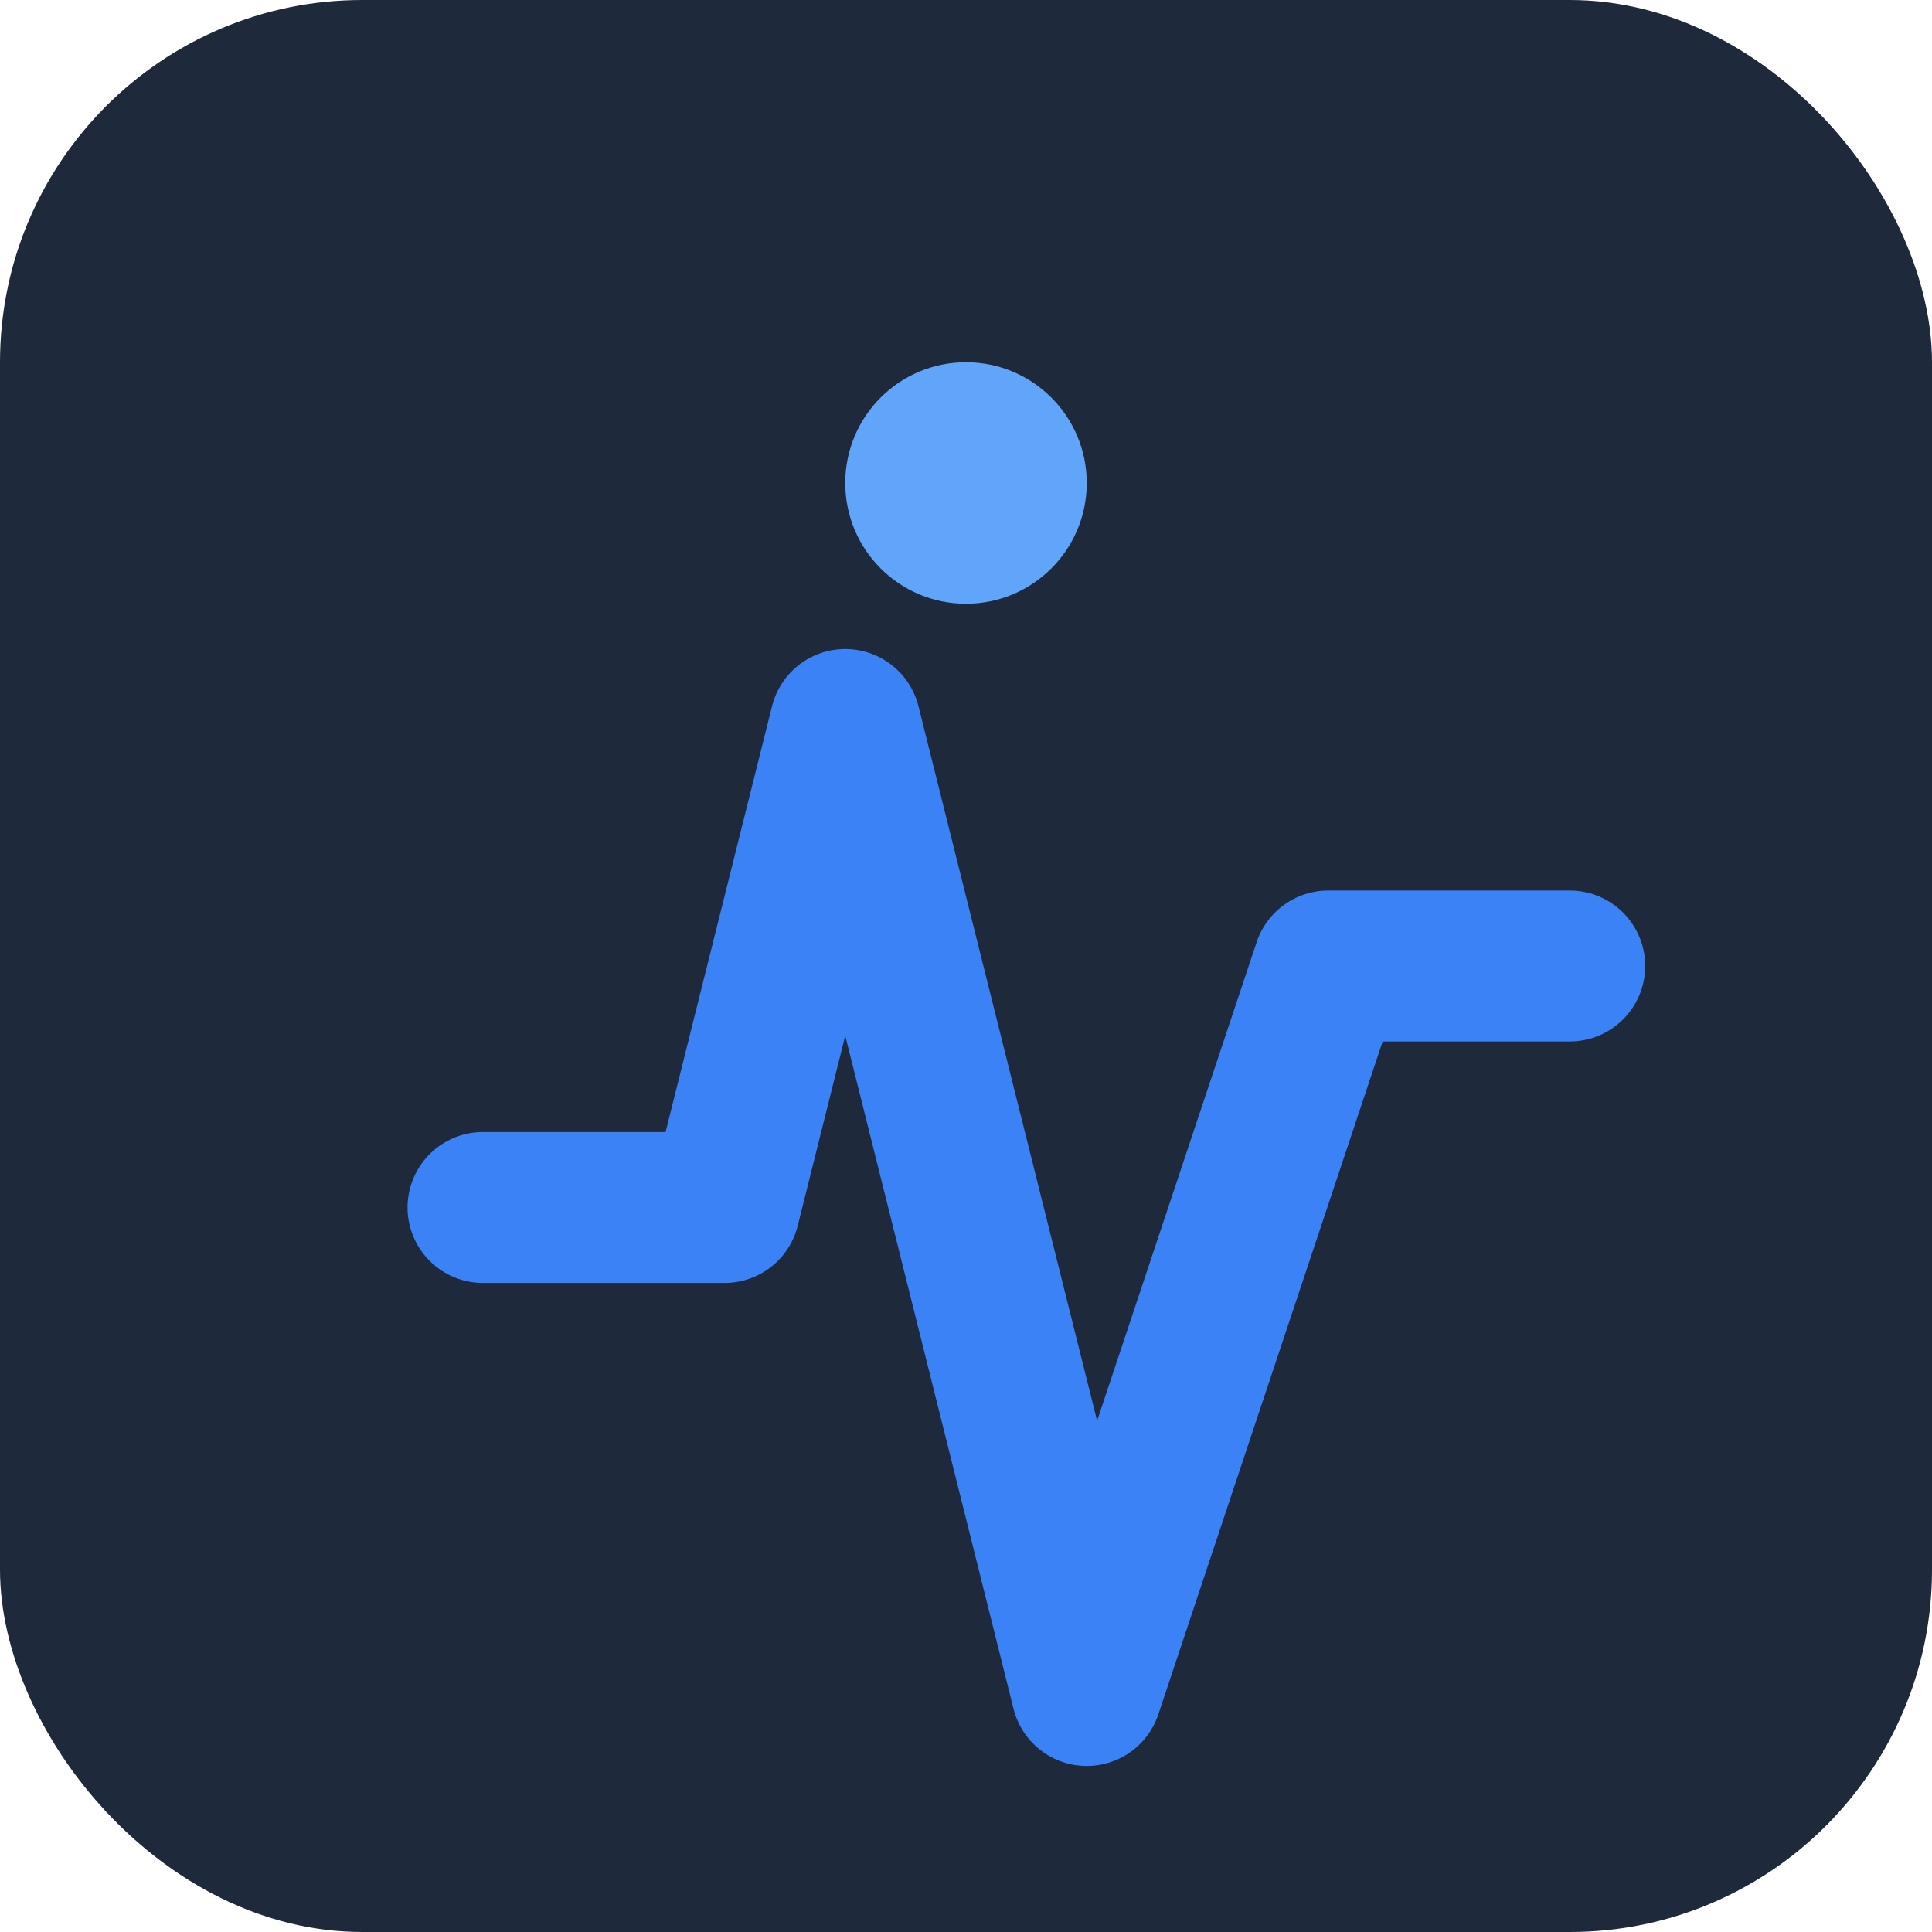
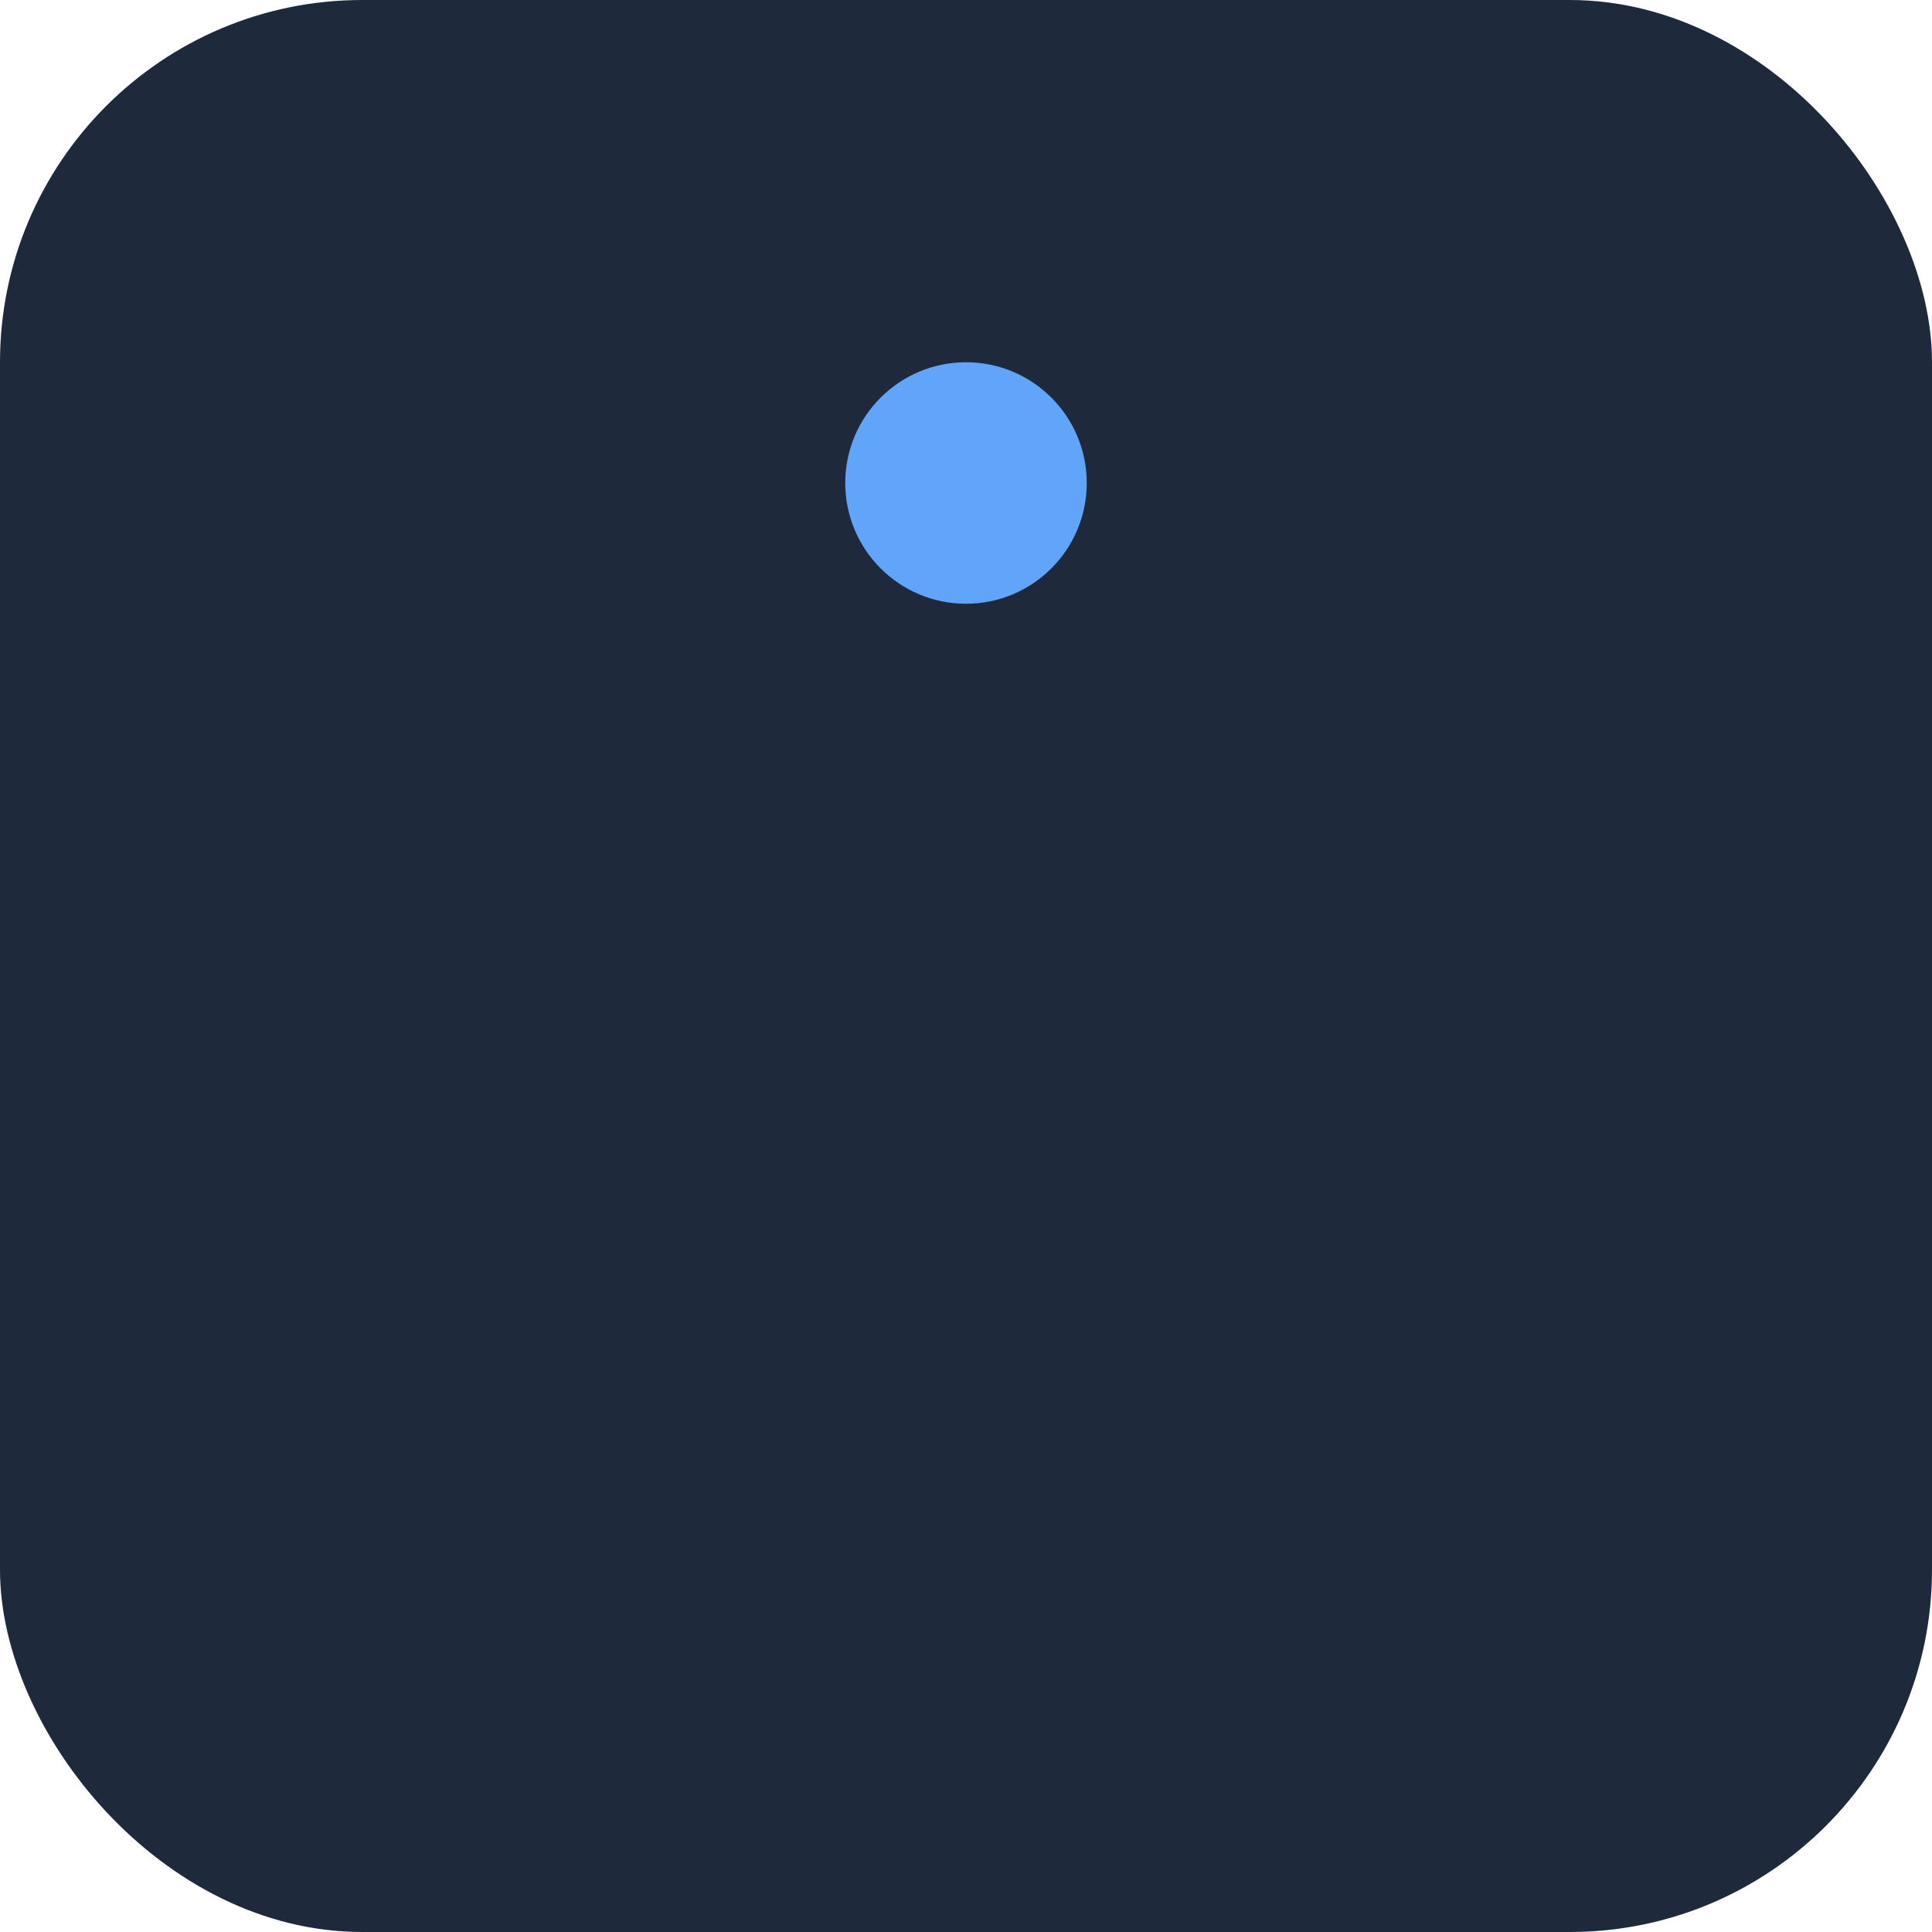
<svg xmlns="http://www.w3.org/2000/svg" width="32" height="32" viewBox="0 0 32 32">
  <rect width="32" height="32" fill="#1e293b" rx="6" />
-   <path d="M8 20h4l2-8 4 16 4-12h4" stroke="#3b82f6" stroke-width="2.5" fill="none" stroke-linecap="round" stroke-linejoin="round" />
  <circle cx="16" cy="8" r="2" fill="#60a5fa" />
</svg>